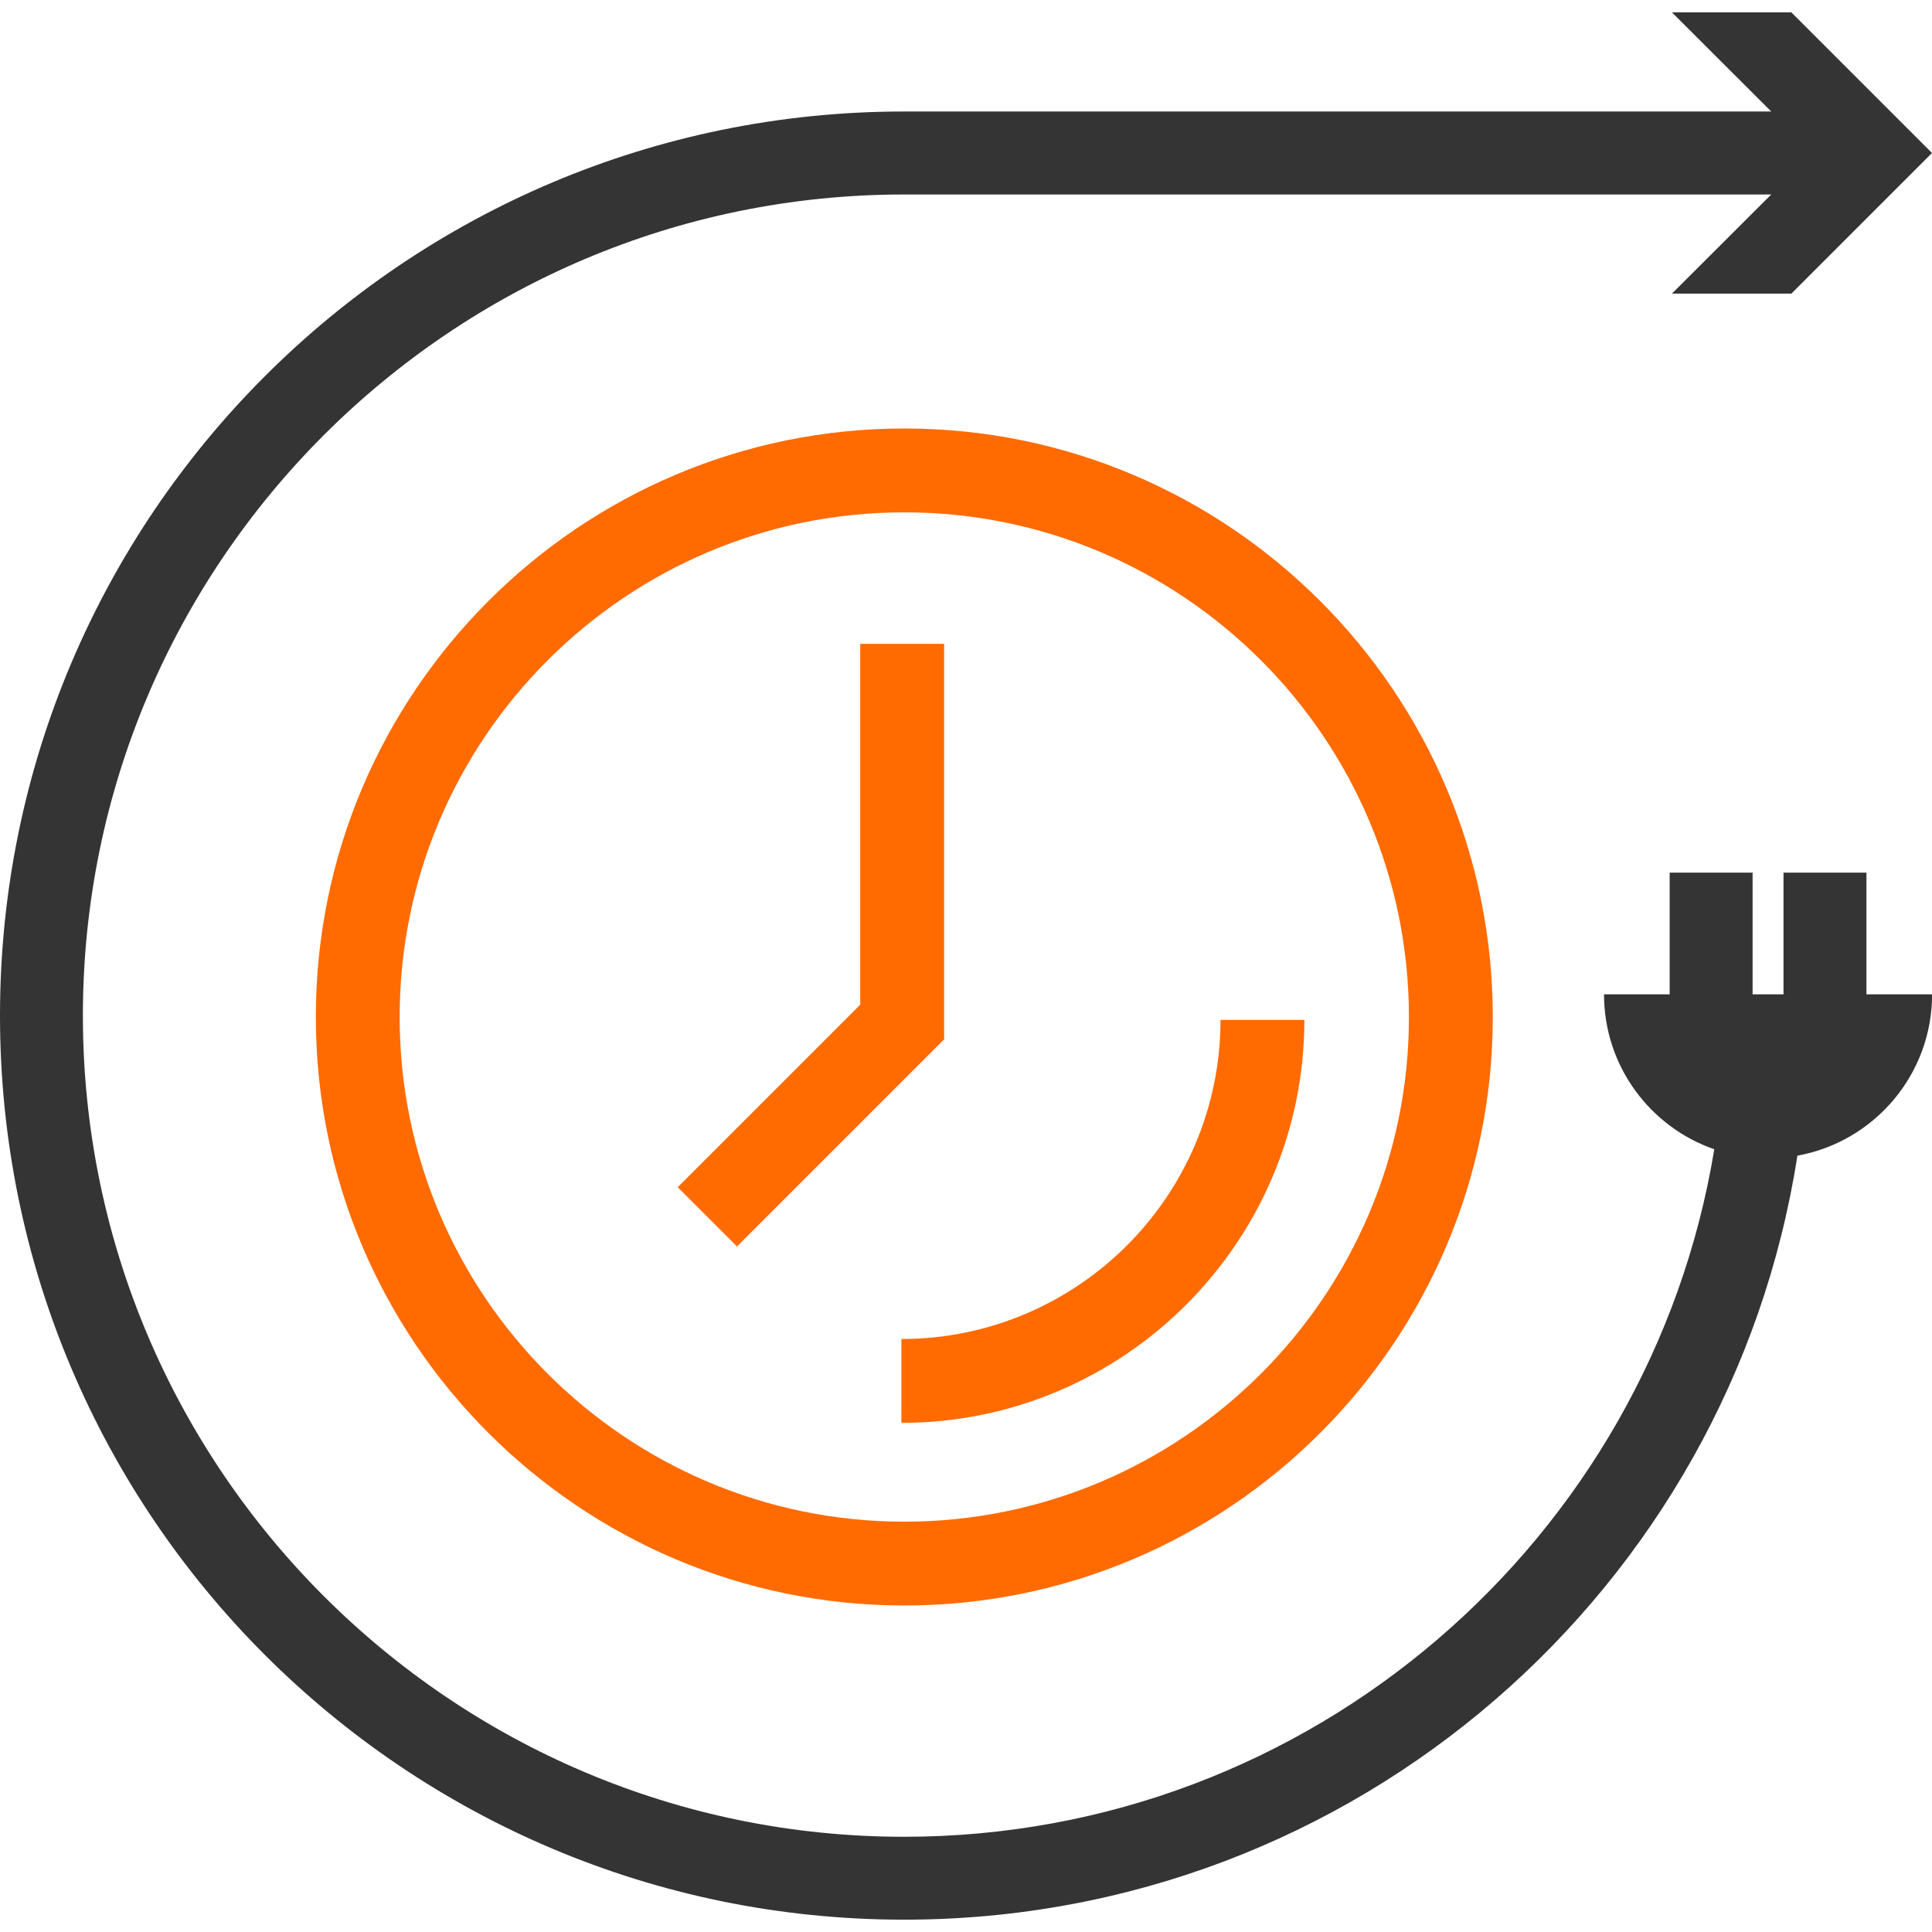
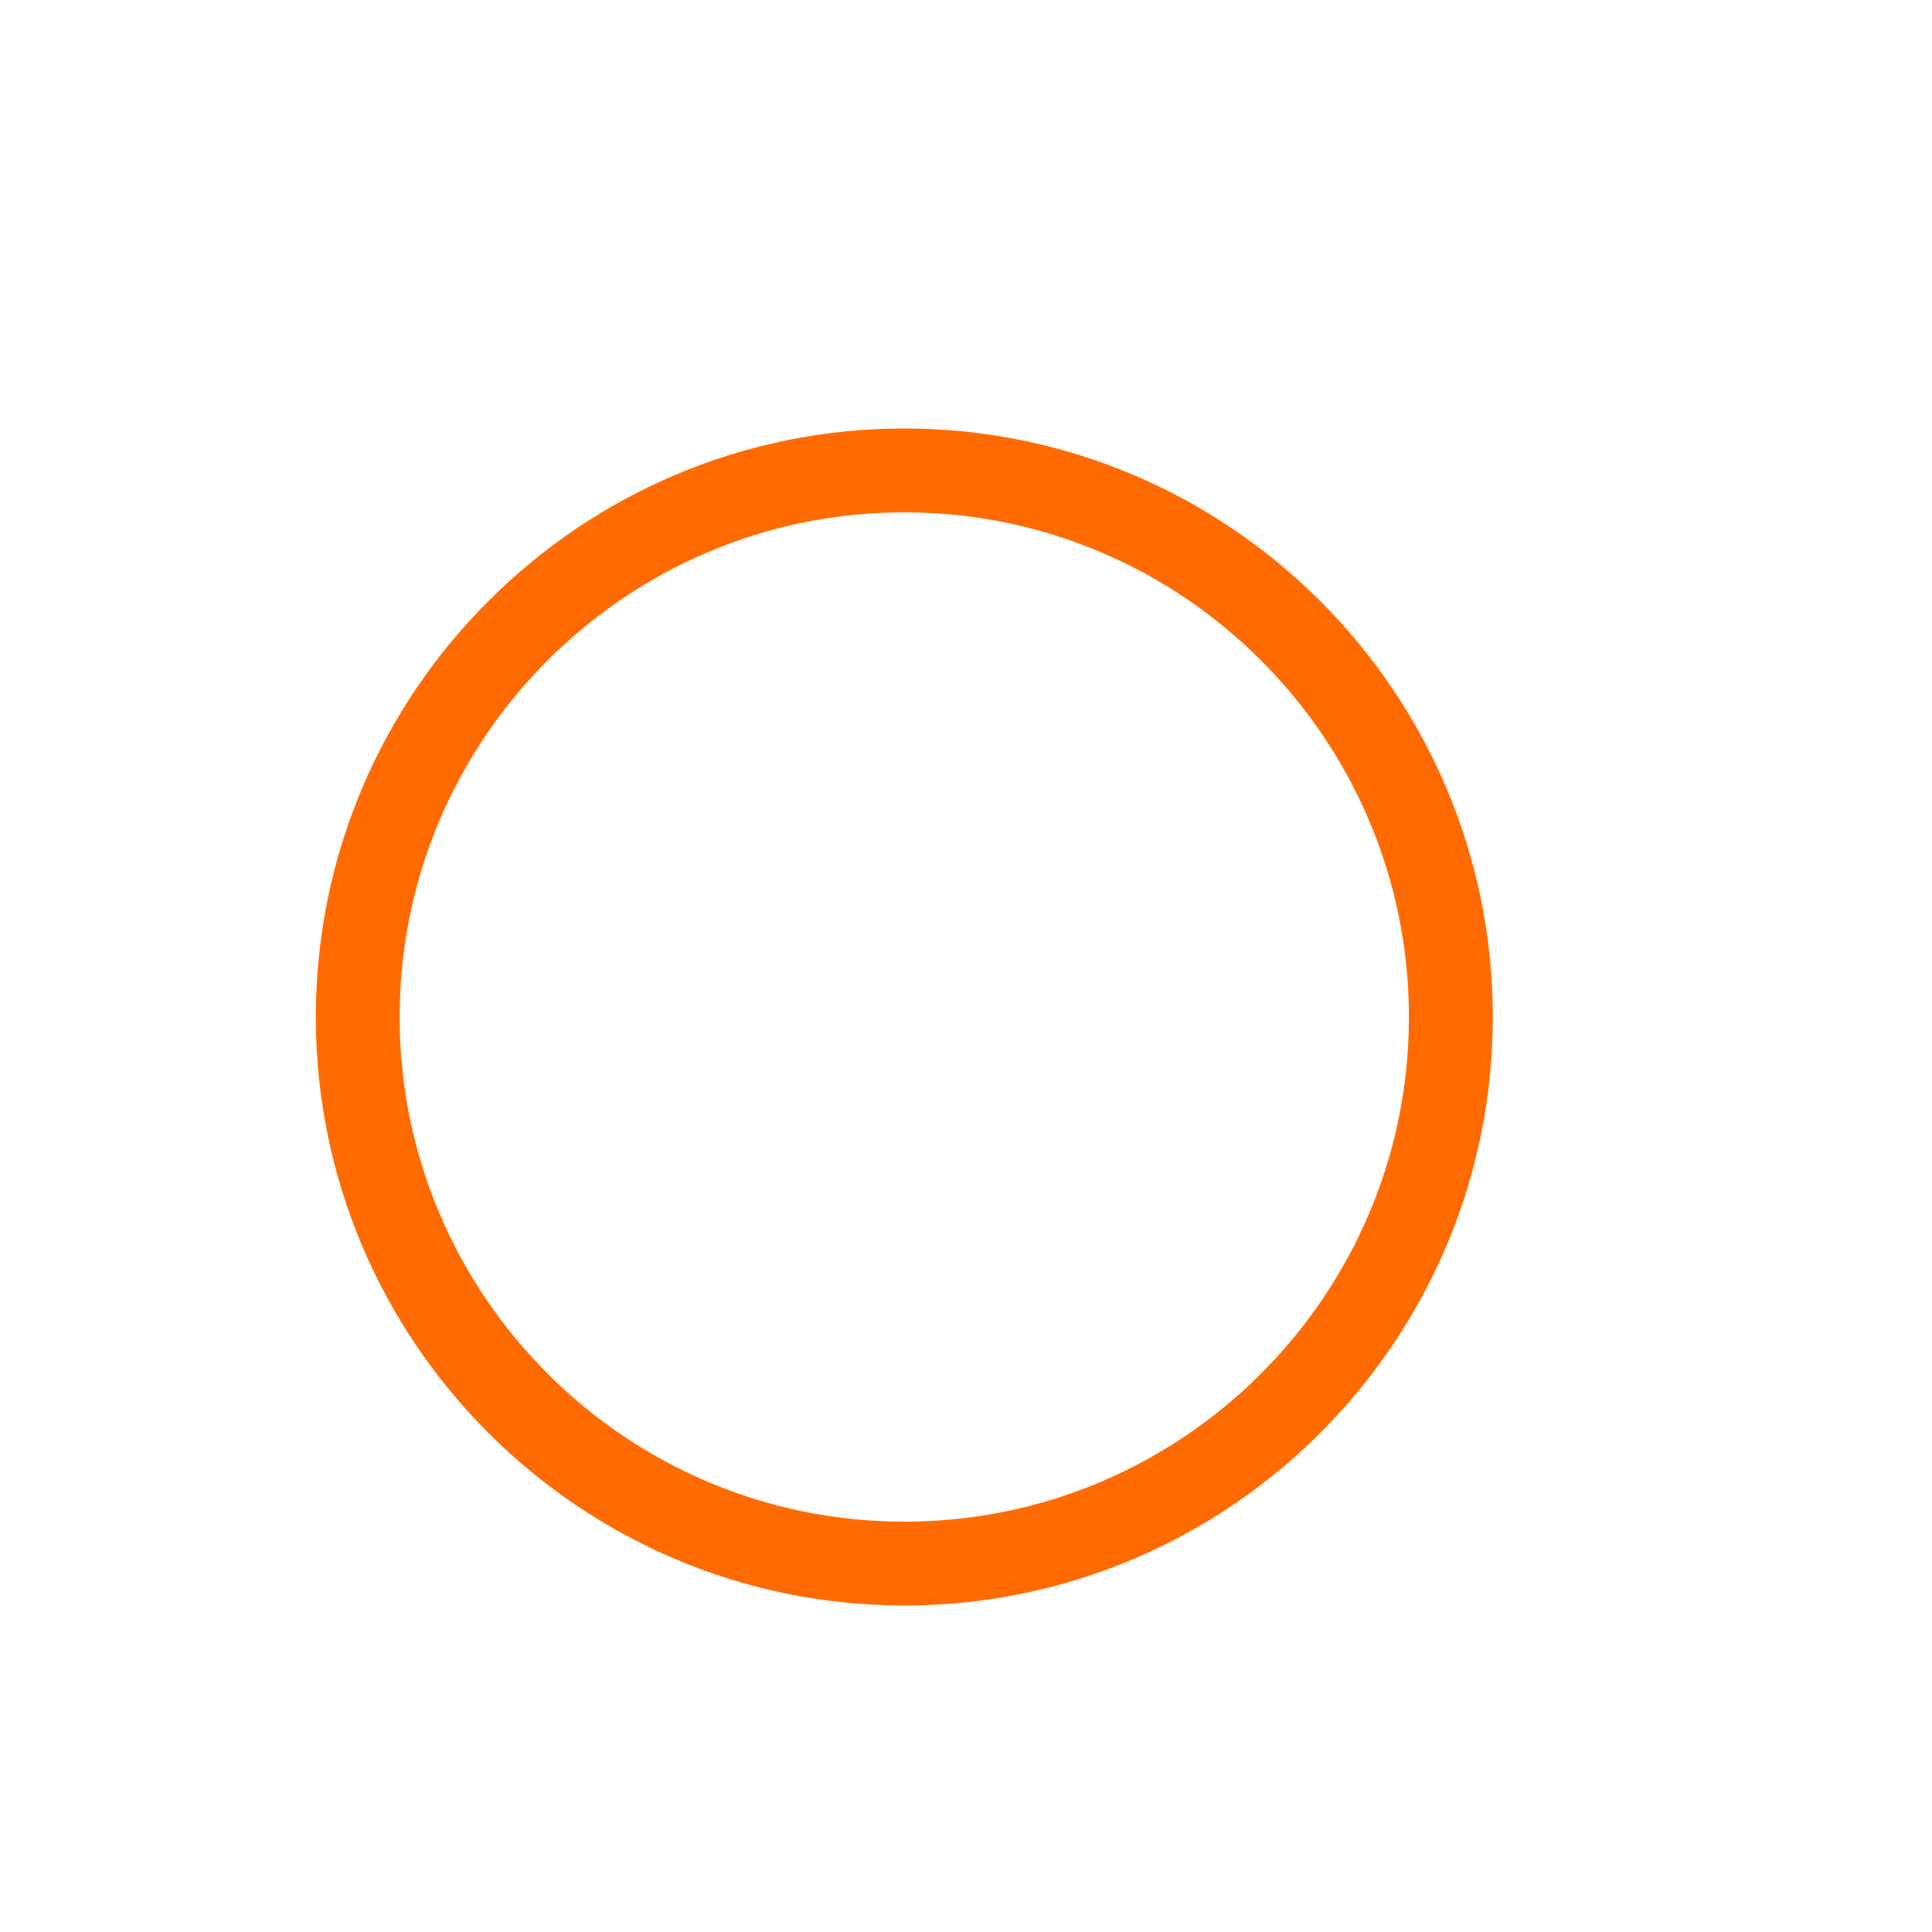
<svg xmlns="http://www.w3.org/2000/svg" version="1.1" id="Слой_1" x="0px" y="0px" width="42px" height="42px" viewBox="0 0 42 42" enable-background="new 0 0 42 42" xml:space="preserve">
  <g>
-     <path fill="#343434" d="M0,22.078C0,11.224,8.799,2.424,19.653,2.424l18.852,0l-2.158-2.155l2.596,0L42,3.326l-3.057,3.057   l-2.596,0l2.158-2.155l-18.852,0c-9.845,0-17.851,8.009-17.851,17.851c0,9.842,8.006,17.851,17.851,17.851   c8.853,0,16.223-6.479,17.614-14.946c-1.396-0.484-2.397-1.81-2.397-3.368l1.427,0v-2.645h1.803l0,2.645h0.672v-2.645l1.803,0   v2.645l1.427,0c0,1.749-1.262,3.206-2.928,3.507c-1.463,9.409-9.6,16.609-19.419,16.609C8.799,41.731,0,32.932,0,22.078z" />
    <g>
      <path fill="#FF6B00" d="M19.659,34.902c-7.054,0-12.793-5.739-12.793-12.793c0-7.055,5.739-12.794,12.793-12.794    c7.054,0,12.793,5.739,12.793,12.794C32.452,29.163,26.713,34.902,19.659,34.902z M19.659,11.138    c-6.049,0-10.971,4.922-10.971,10.971S13.61,33.08,19.659,33.08c6.049,0,10.97-4.921,10.97-10.971S25.708,11.138,19.659,11.138z" />
-       <path fill="#FF6B00" d="M19.596,30.932v-1.823c3.825,0,6.937-3.112,6.937-6.938h1.823C28.356,27.002,24.426,30.932,19.596,30.932z    " />
-       <polygon fill="#FF6B00" points="16.022,27.098 14.733,25.809 18.701,21.841 18.701,13.997 20.524,13.997 20.524,22.595   " />
    </g>
  </g>
</svg>